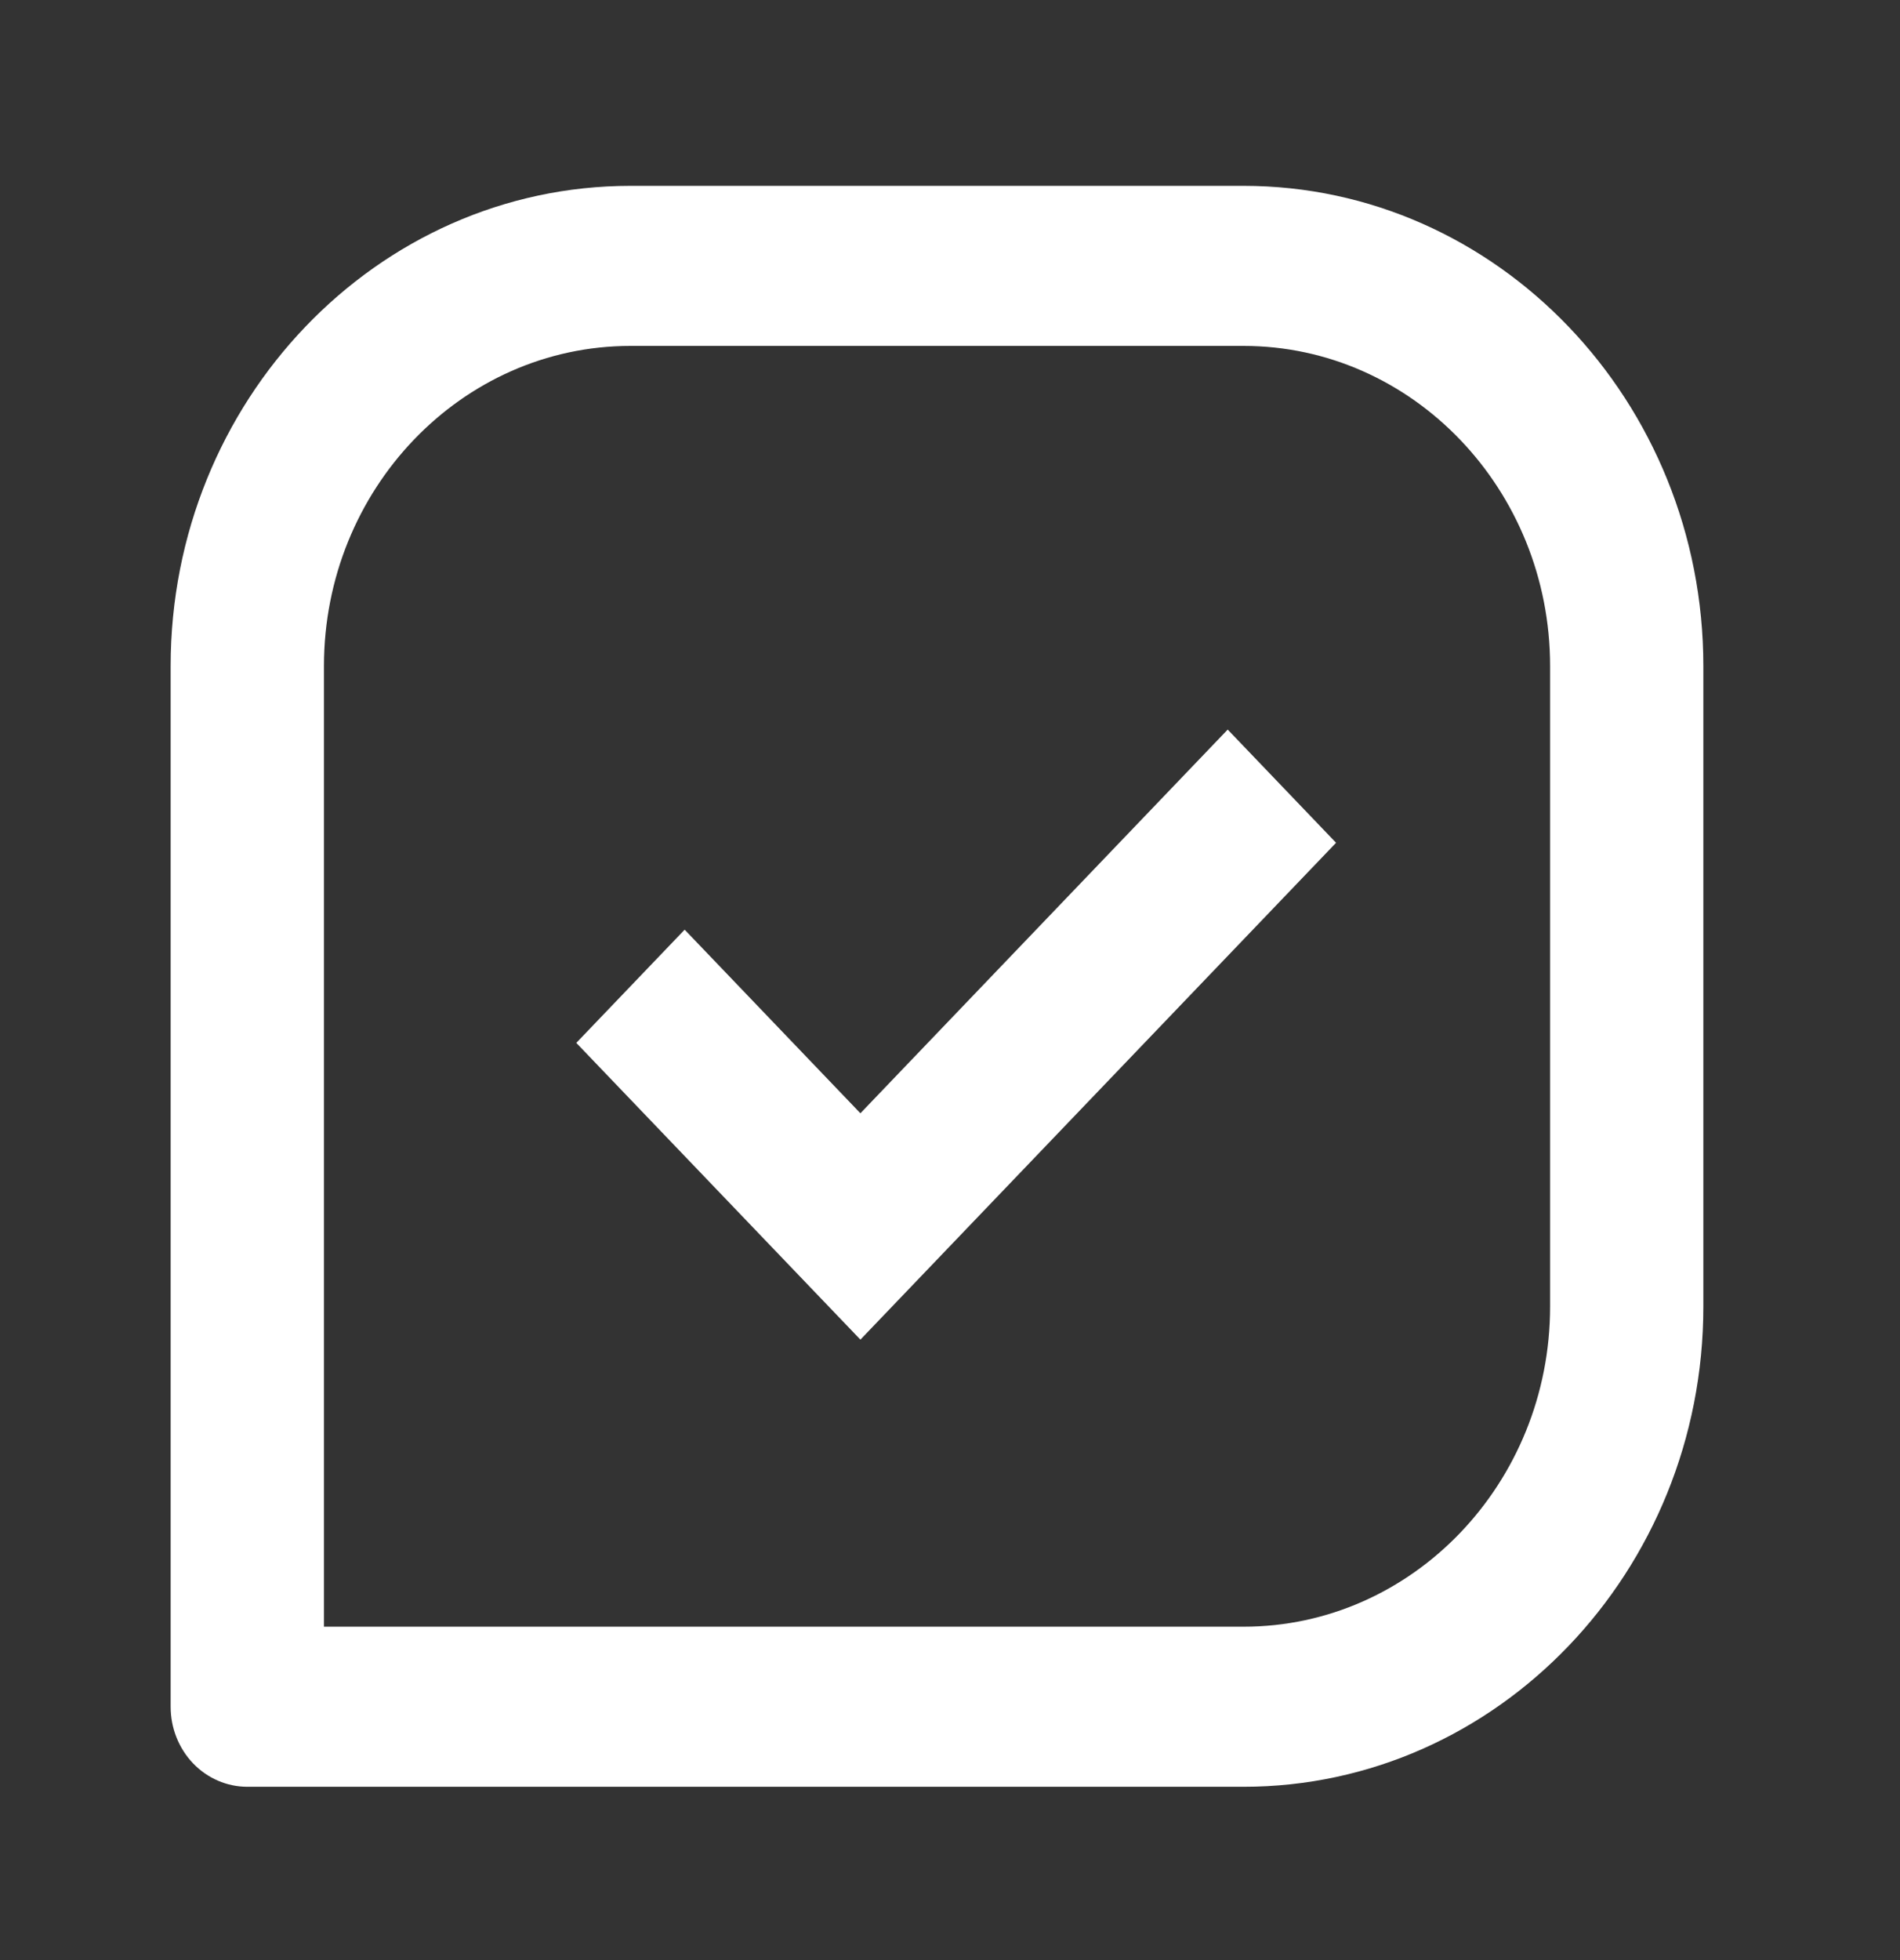
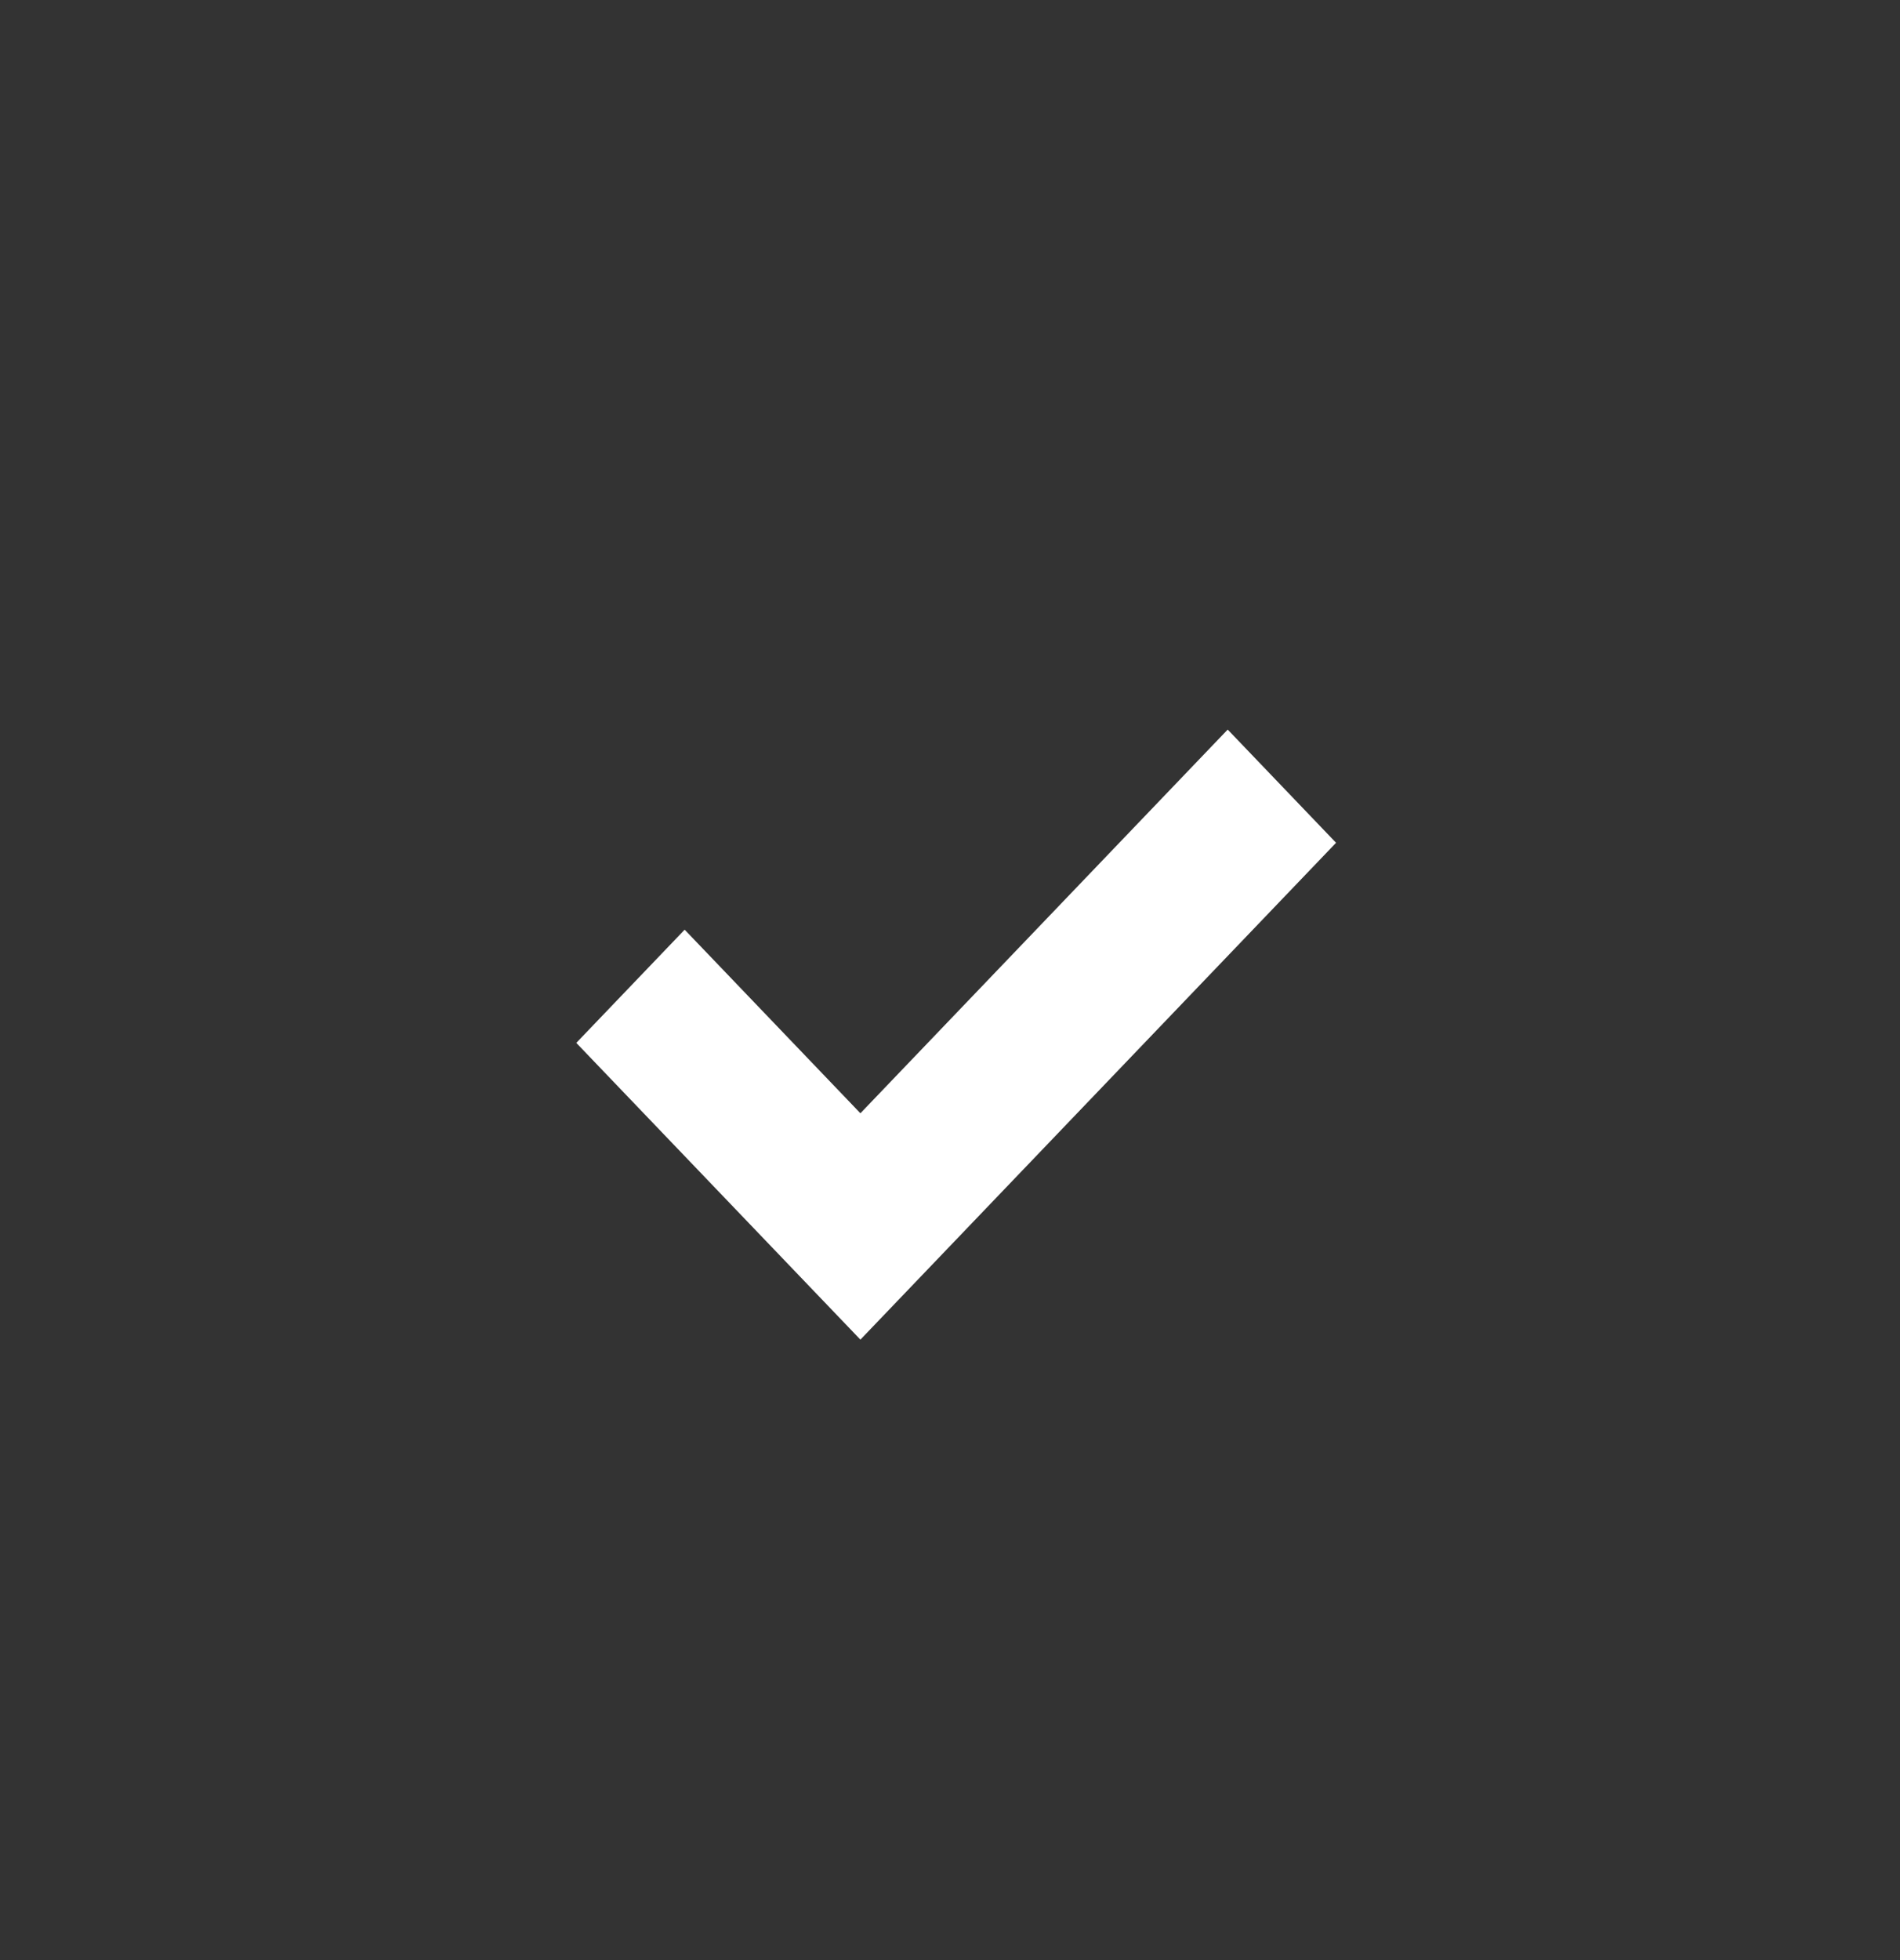
<svg xmlns="http://www.w3.org/2000/svg" width="32" height="33" viewBox="0 0 32 33" fill="none">
  <rect x="0" y="0" width="32" height="33" fill="#333333" stroke="none" />
-   <path d="M20.944 3.129H10.618C6.348 3.129 2.874 6.755 2.874 11.215V28.735C2.874 29.092 3.01 29.435 3.252 29.688C3.494 29.94 3.823 30.082 4.165 30.082H20.944C25.215 30.082 28.688 26.456 28.688 21.996V11.215C28.688 6.755 25.215 3.129 20.944 3.129ZM26.107 21.996C26.107 24.969 23.791 27.387 20.944 27.387H5.456V11.215C5.456 8.242 7.771 5.824 10.618 5.824H20.944C23.791 5.824 26.107 8.242 26.107 11.215V21.996Z" fill="white" />
  <path d="M14.491 18.743L11.531 15.652L9.706 17.558L14.491 22.554L22.502 14.189L20.677 12.283L14.491 18.743Z" fill="white" />
</svg>